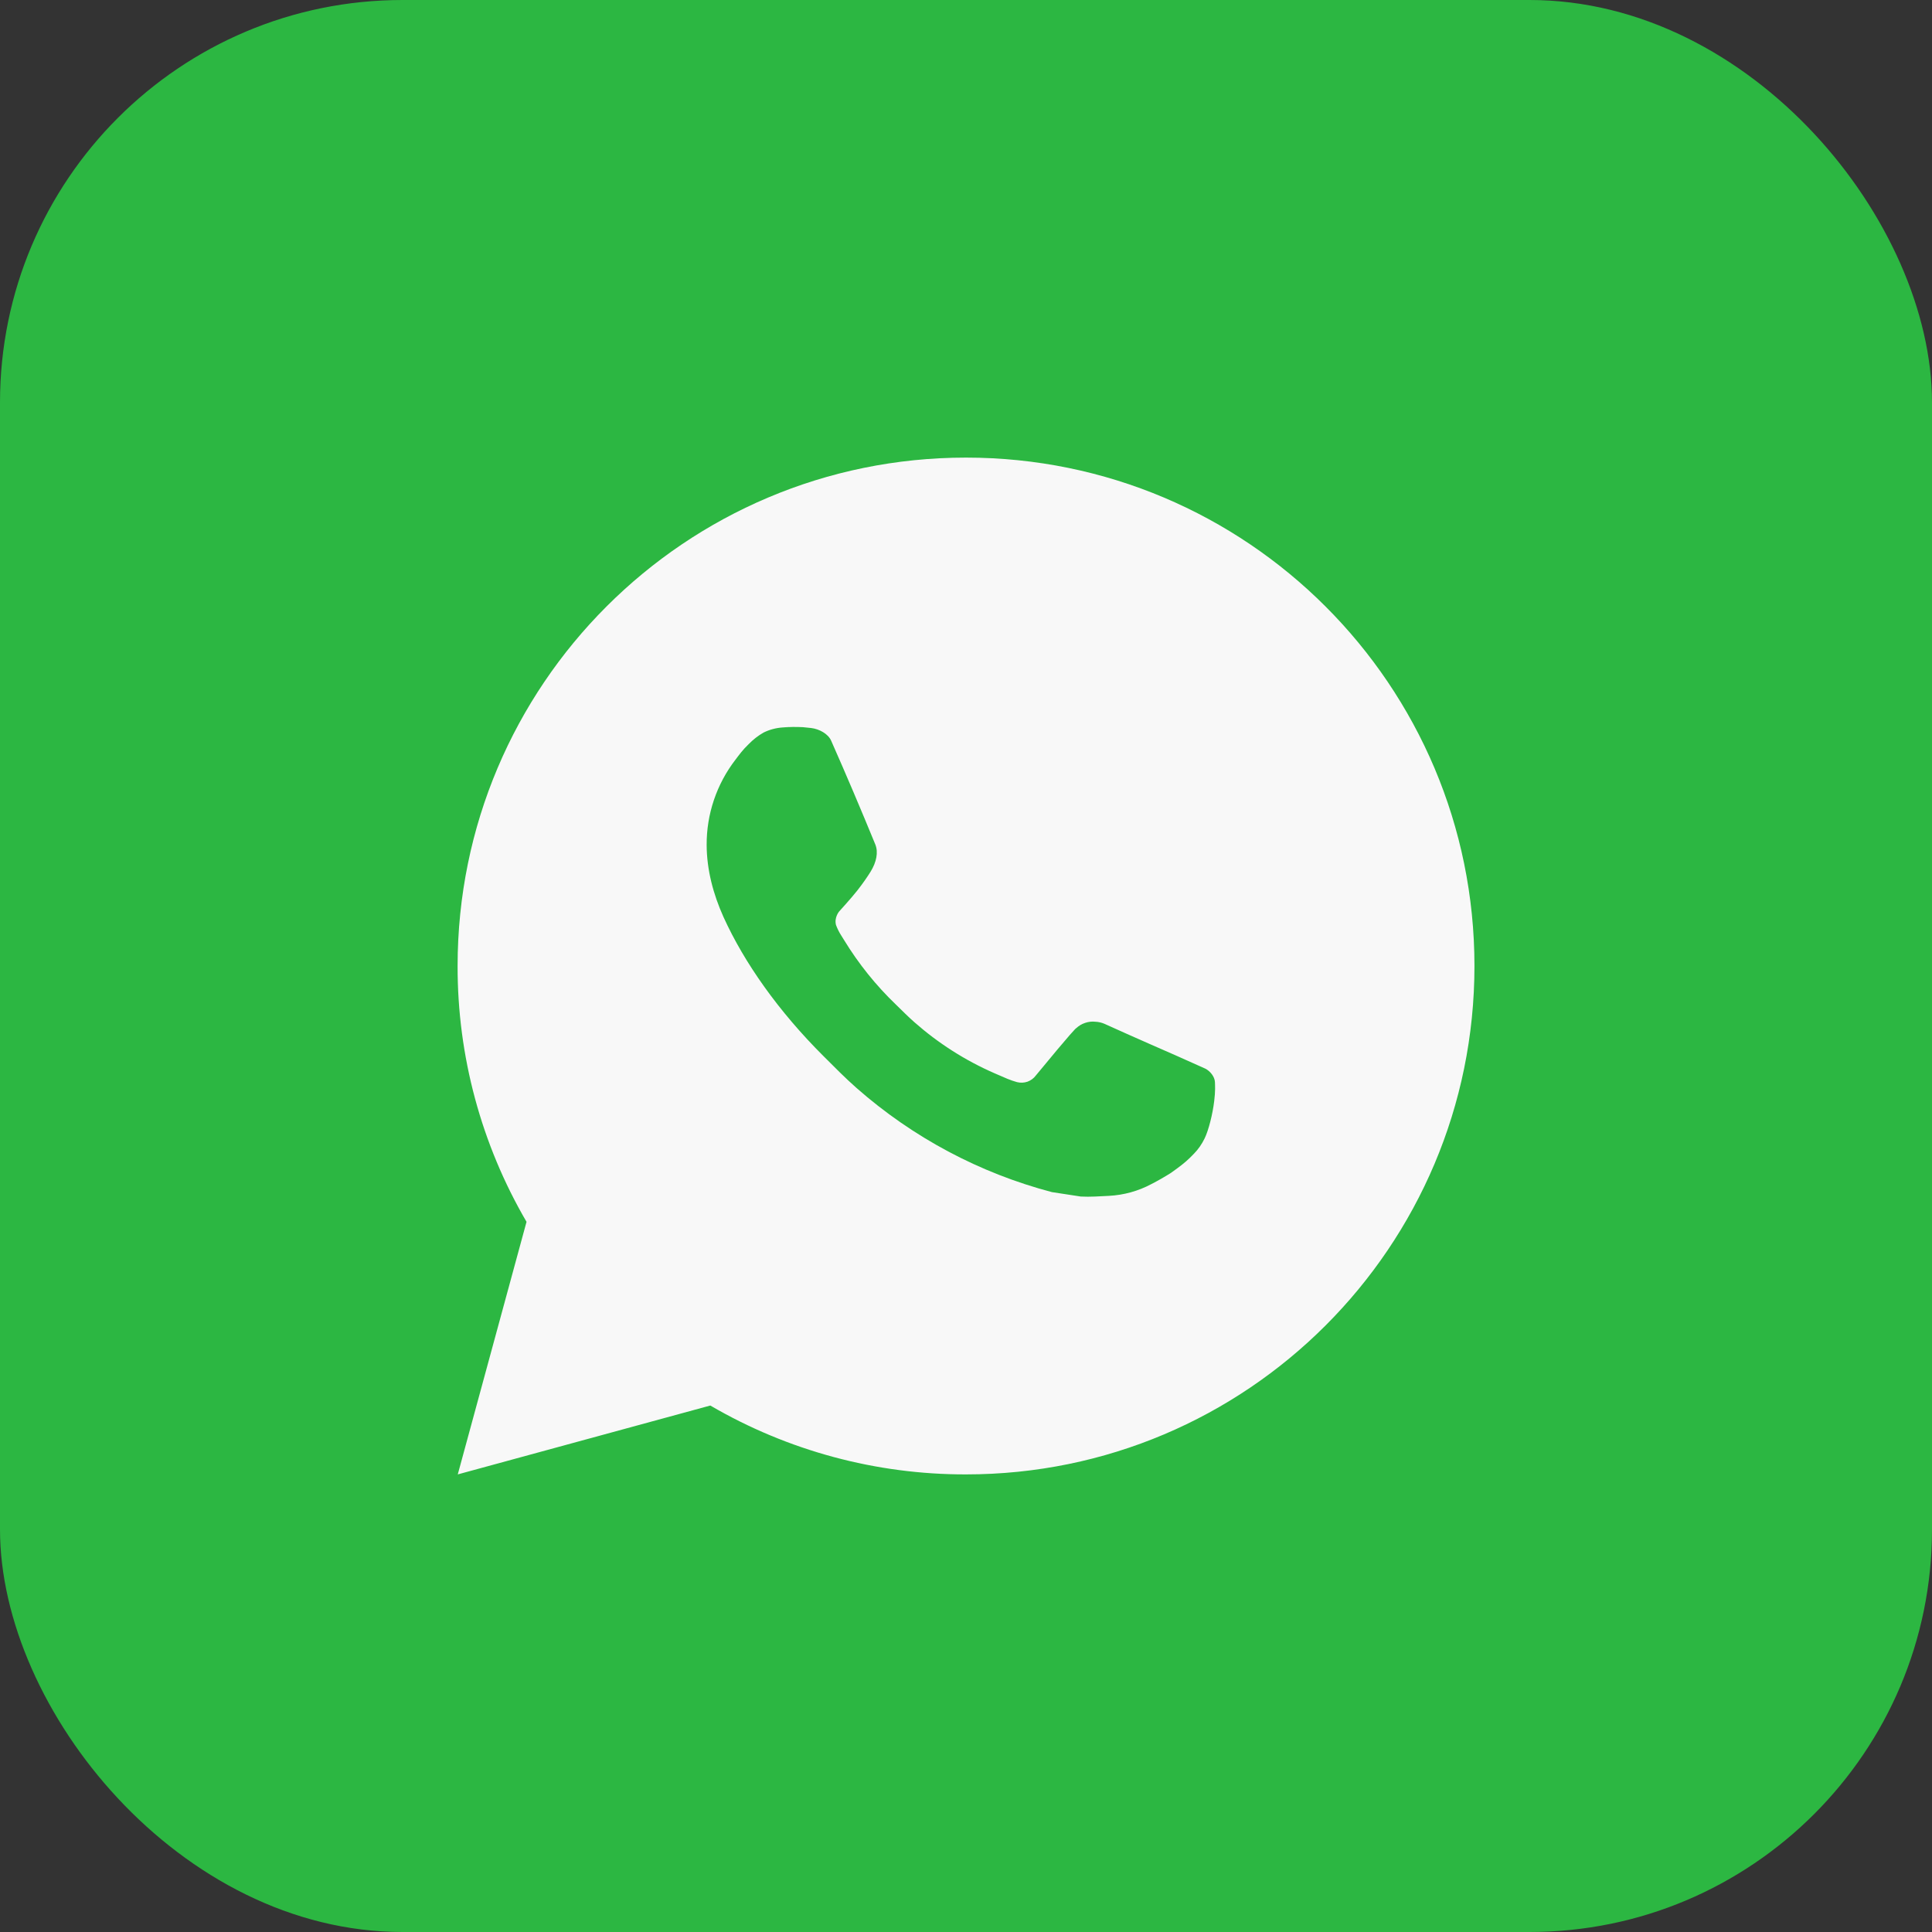
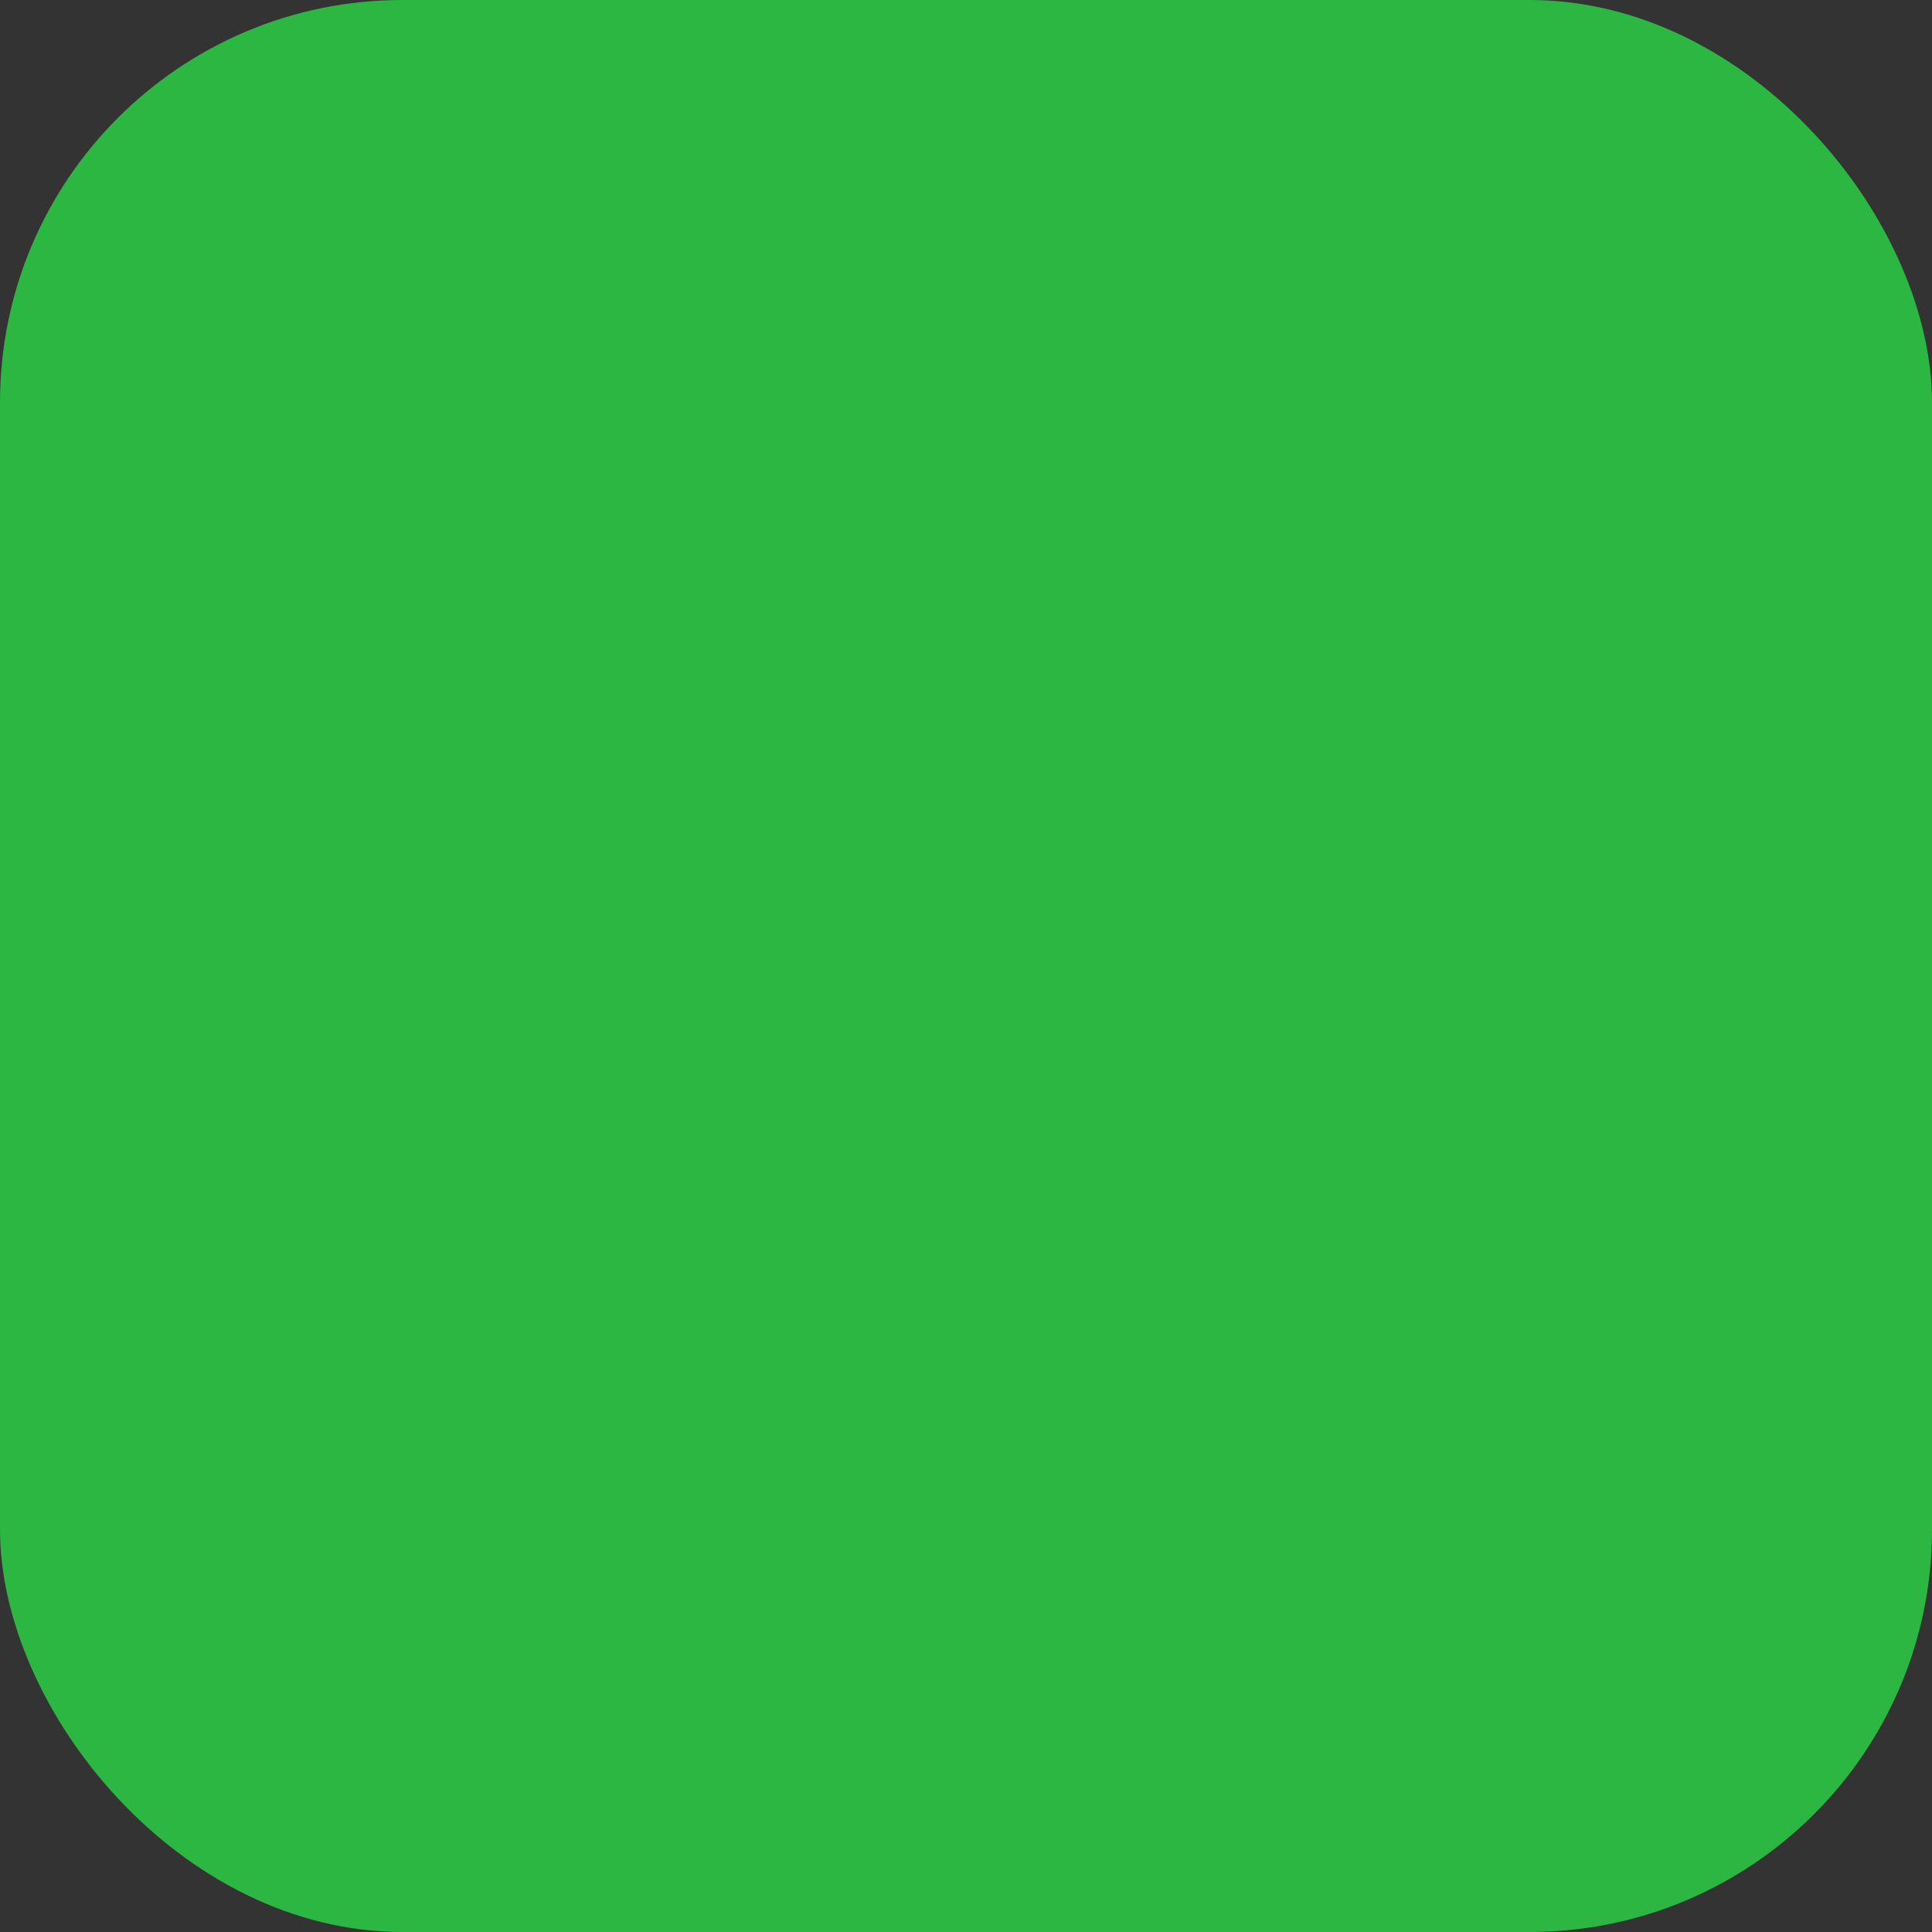
<svg xmlns="http://www.w3.org/2000/svg" width="34" height="34" viewBox="0 0 34 34" fill="none">
  <rect x="0" y="0" width="34" height="34" fill="#333333" stroke="none" />
  <rect width="34" height="34" rx="7.083" fill="#2CB742" />
-   <path d="M17 8.053C21.942 8.053 25.948 12.058 25.948 17C25.948 21.942 21.942 25.947 17 25.947C15.419 25.95 13.866 25.532 12.5 24.735L8.056 25.947L9.266 21.502C8.469 20.136 8.05 18.582 8.053 17C8.053 12.058 12.059 8.053 17 8.053ZM13.951 12.795L13.772 12.802C13.656 12.81 13.543 12.84 13.439 12.891C13.342 12.946 13.254 13.015 13.176 13.095C13.069 13.197 13.008 13.284 12.943 13.369C12.611 13.8 12.433 14.328 12.436 14.871C12.438 15.309 12.552 15.736 12.731 16.135C13.097 16.942 13.699 17.796 14.494 18.588C14.685 18.779 14.873 18.97 15.075 19.148C16.063 20.017 17.239 20.644 18.511 20.979L19.02 21.057C19.185 21.066 19.351 21.053 19.517 21.045C19.777 21.031 20.032 20.961 20.262 20.838C20.379 20.778 20.494 20.712 20.605 20.642C20.605 20.642 20.643 20.616 20.717 20.561C20.838 20.472 20.912 20.408 21.012 20.303C21.087 20.226 21.15 20.136 21.2 20.033C21.27 19.887 21.34 19.609 21.368 19.377C21.39 19.2 21.383 19.104 21.381 19.044C21.377 18.948 21.297 18.849 21.211 18.806L20.69 18.573C20.69 18.573 19.912 18.234 19.436 18.017C19.386 17.996 19.332 17.983 19.278 17.981C19.217 17.974 19.155 17.981 19.097 18.001C19.038 18.02 18.985 18.052 18.94 18.094C18.935 18.093 18.875 18.143 18.229 18.927C18.192 18.977 18.14 19.015 18.082 19.036C18.023 19.056 17.96 19.059 17.899 19.044C17.841 19.028 17.784 19.008 17.728 18.985C17.617 18.938 17.579 18.92 17.503 18.888C16.989 18.664 16.514 18.361 16.094 17.991C15.981 17.892 15.876 17.785 15.769 17.681C15.417 17.344 15.11 16.962 14.856 16.546L14.803 16.461C14.766 16.404 14.736 16.342 14.712 16.278C14.678 16.146 14.767 16.041 14.767 16.041C14.767 16.041 14.984 15.803 15.085 15.674C15.184 15.549 15.267 15.427 15.321 15.34C15.426 15.17 15.459 14.996 15.404 14.861C15.153 14.249 14.895 13.64 14.627 13.035C14.575 12.915 14.418 12.829 14.276 12.812C14.227 12.806 14.179 12.801 14.131 12.797C14.011 12.791 13.89 12.792 13.77 12.801L13.951 12.795Z" fill="#F8F8F8" />
</svg>